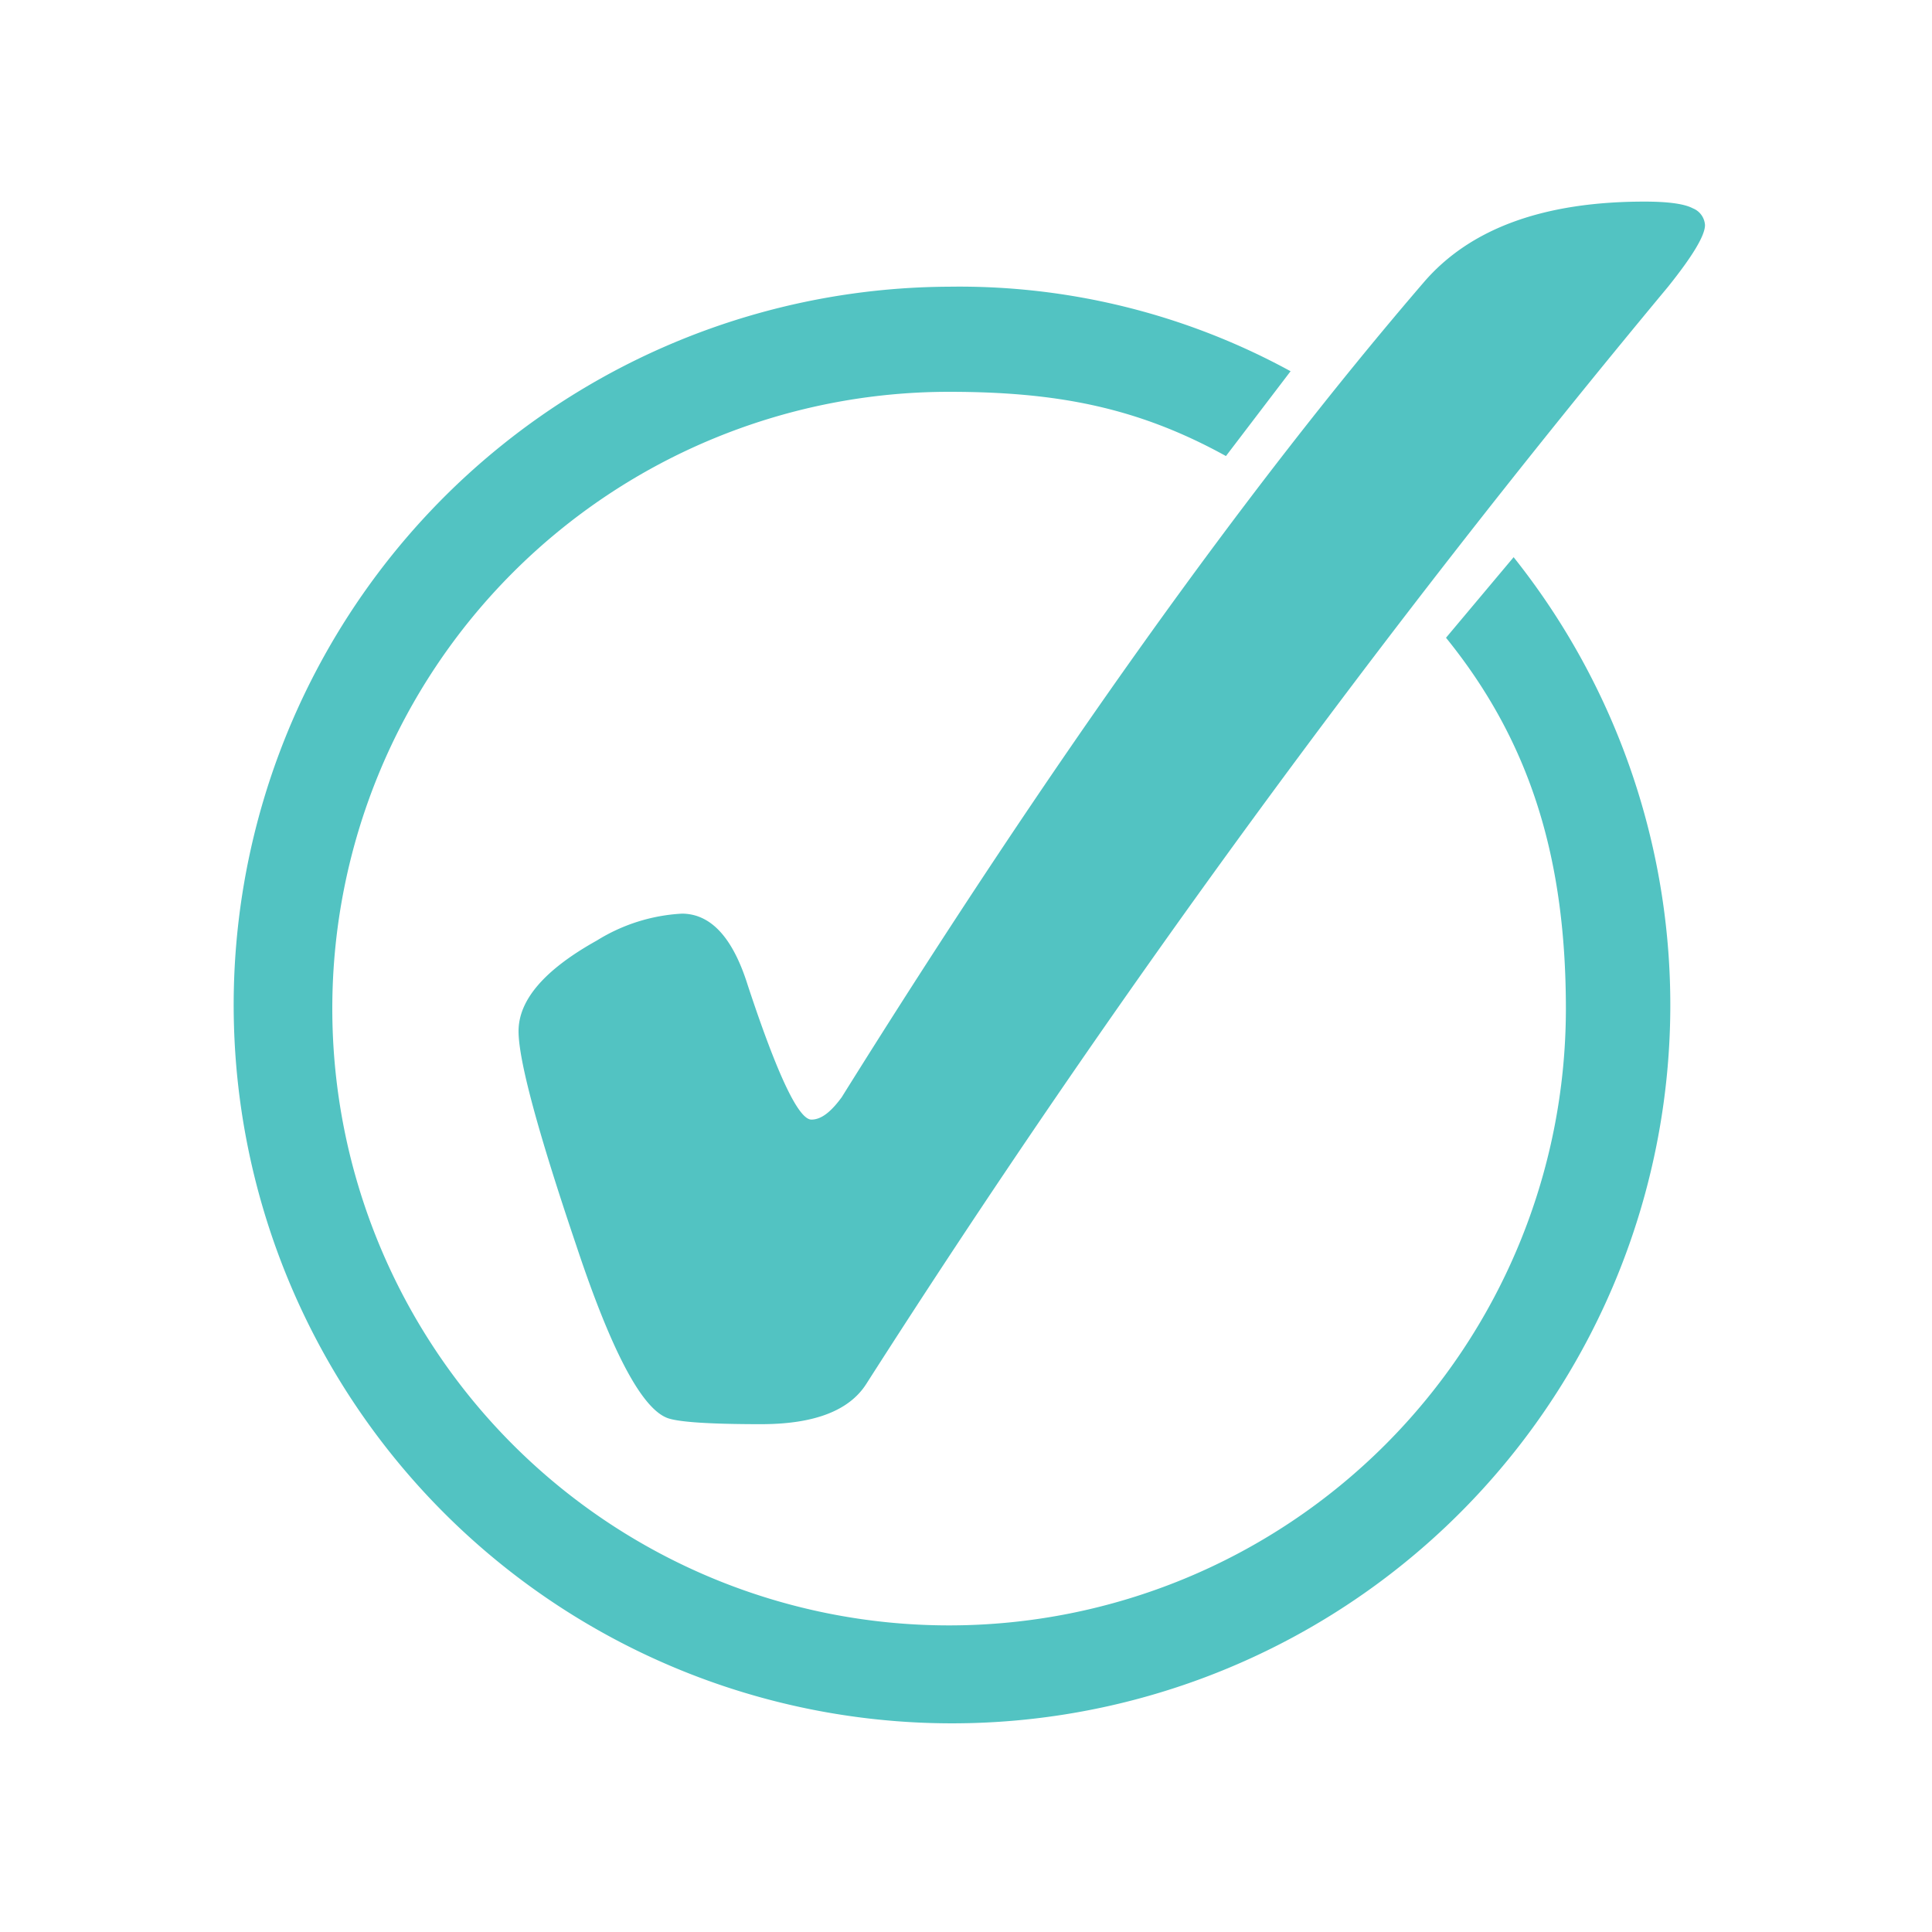
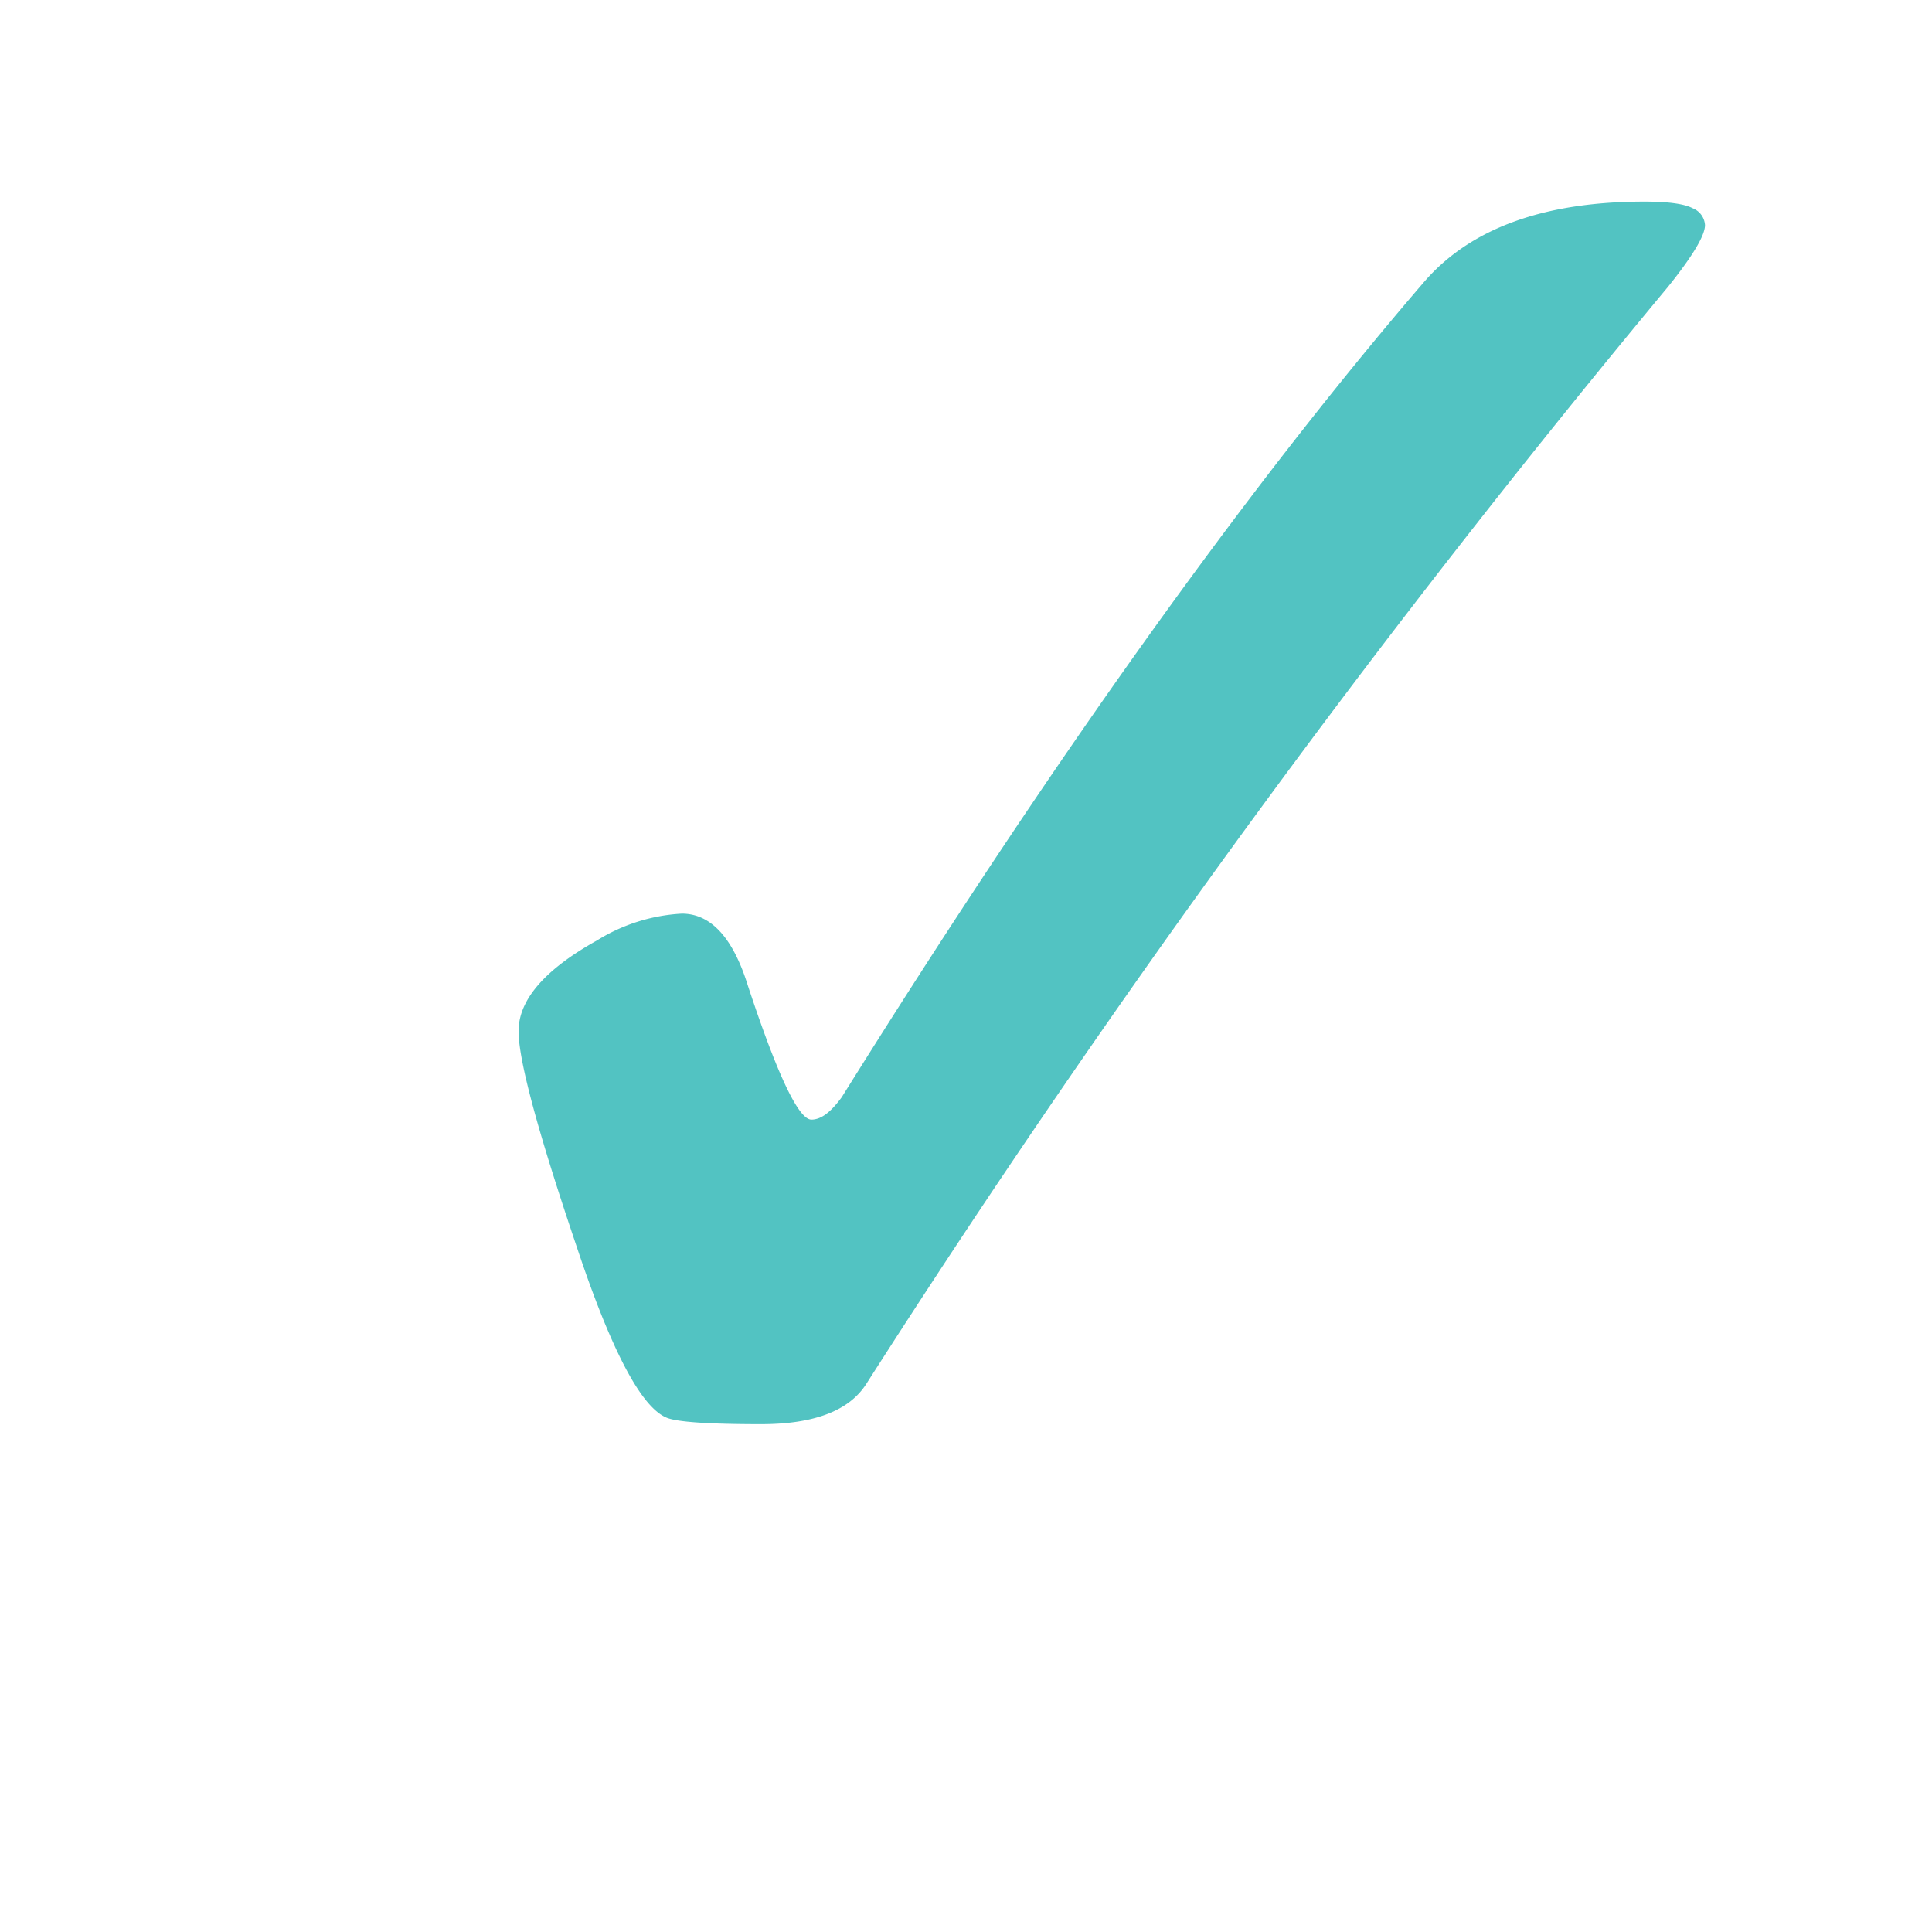
<svg xmlns="http://www.w3.org/2000/svg" id="Capa_1" data-name="Capa 1" viewBox="0 0 200 200">
  <defs>
    <style>.cls-1,.cls-2{fill:#52c3c2;}.cls-1{fill-rule:evenodd;}</style>
  </defs>
-   <path class="cls-1" d="M98.23,29.68a74.36,74.36,0,1,0,58.46,28l-7,8.34c8.92,11,12.41,23.18,12.41,38.44A63.85,63.85,0,1,1,98.23,40.56c11.18,0,19.55,1.61,28.68,6.65l6.69-8.78a71.49,71.49,0,0,0-35.37-8.75Z" />
  <path class="cls-2" d="M70.57,94.58q4.52,0,6.84,7.42Q82,115.91,84,115.9c1,0,2-.77,3.13-2.31q32.56-52.16,60.27-84.38,7.18-8.34,22.83-8.34c2.47,0,4.13.23,5,.69a2,2,0,0,1,1.27,1.74c0,1.08-1.28,3.21-3.82,6.38a1125.17,1125.17,0,0,0-83,113.58c-1.77,2.78-5.41,4.17-10.89,4.17s-8.85-.23-9.85-.7Q65,145,59.68,129q-6-17.73-6-22.25,0-4.87,8.11-9.39a18.54,18.54,0,0,1,8.81-2.78" />
</svg>